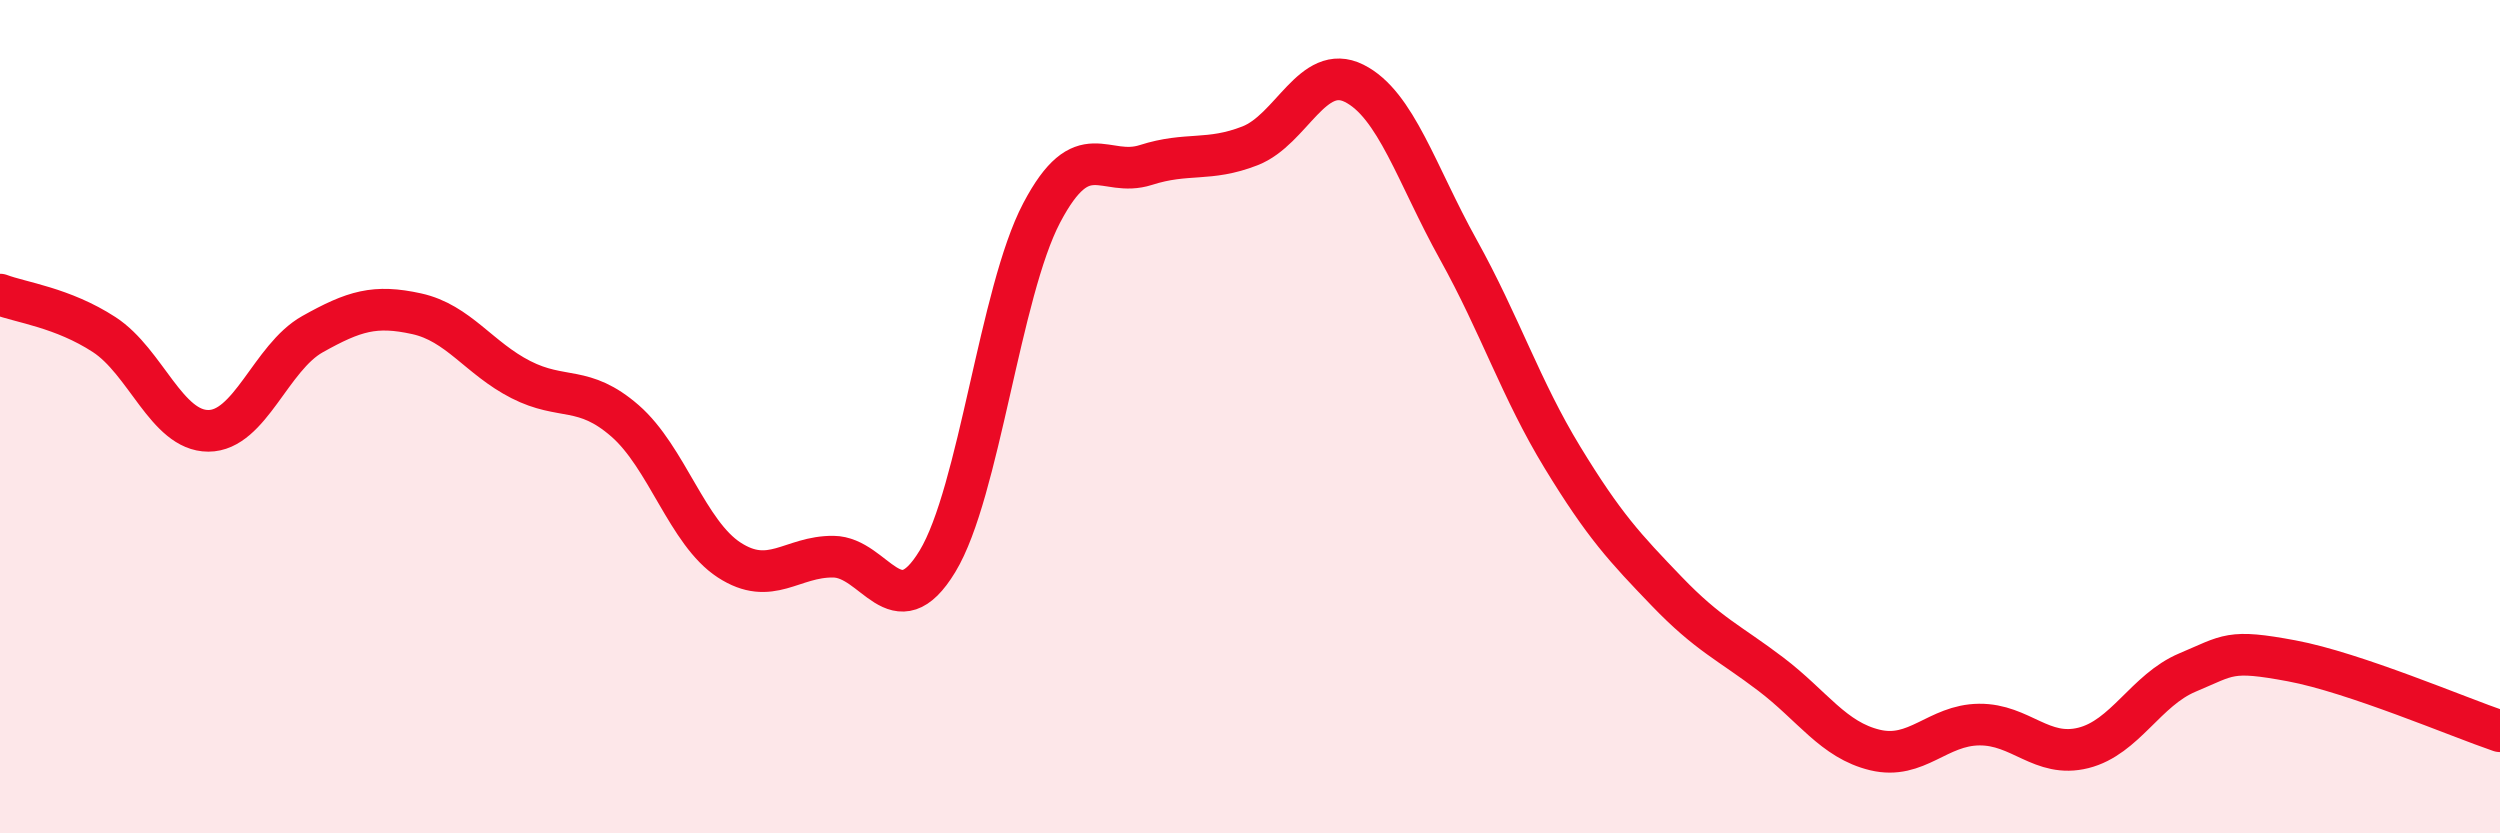
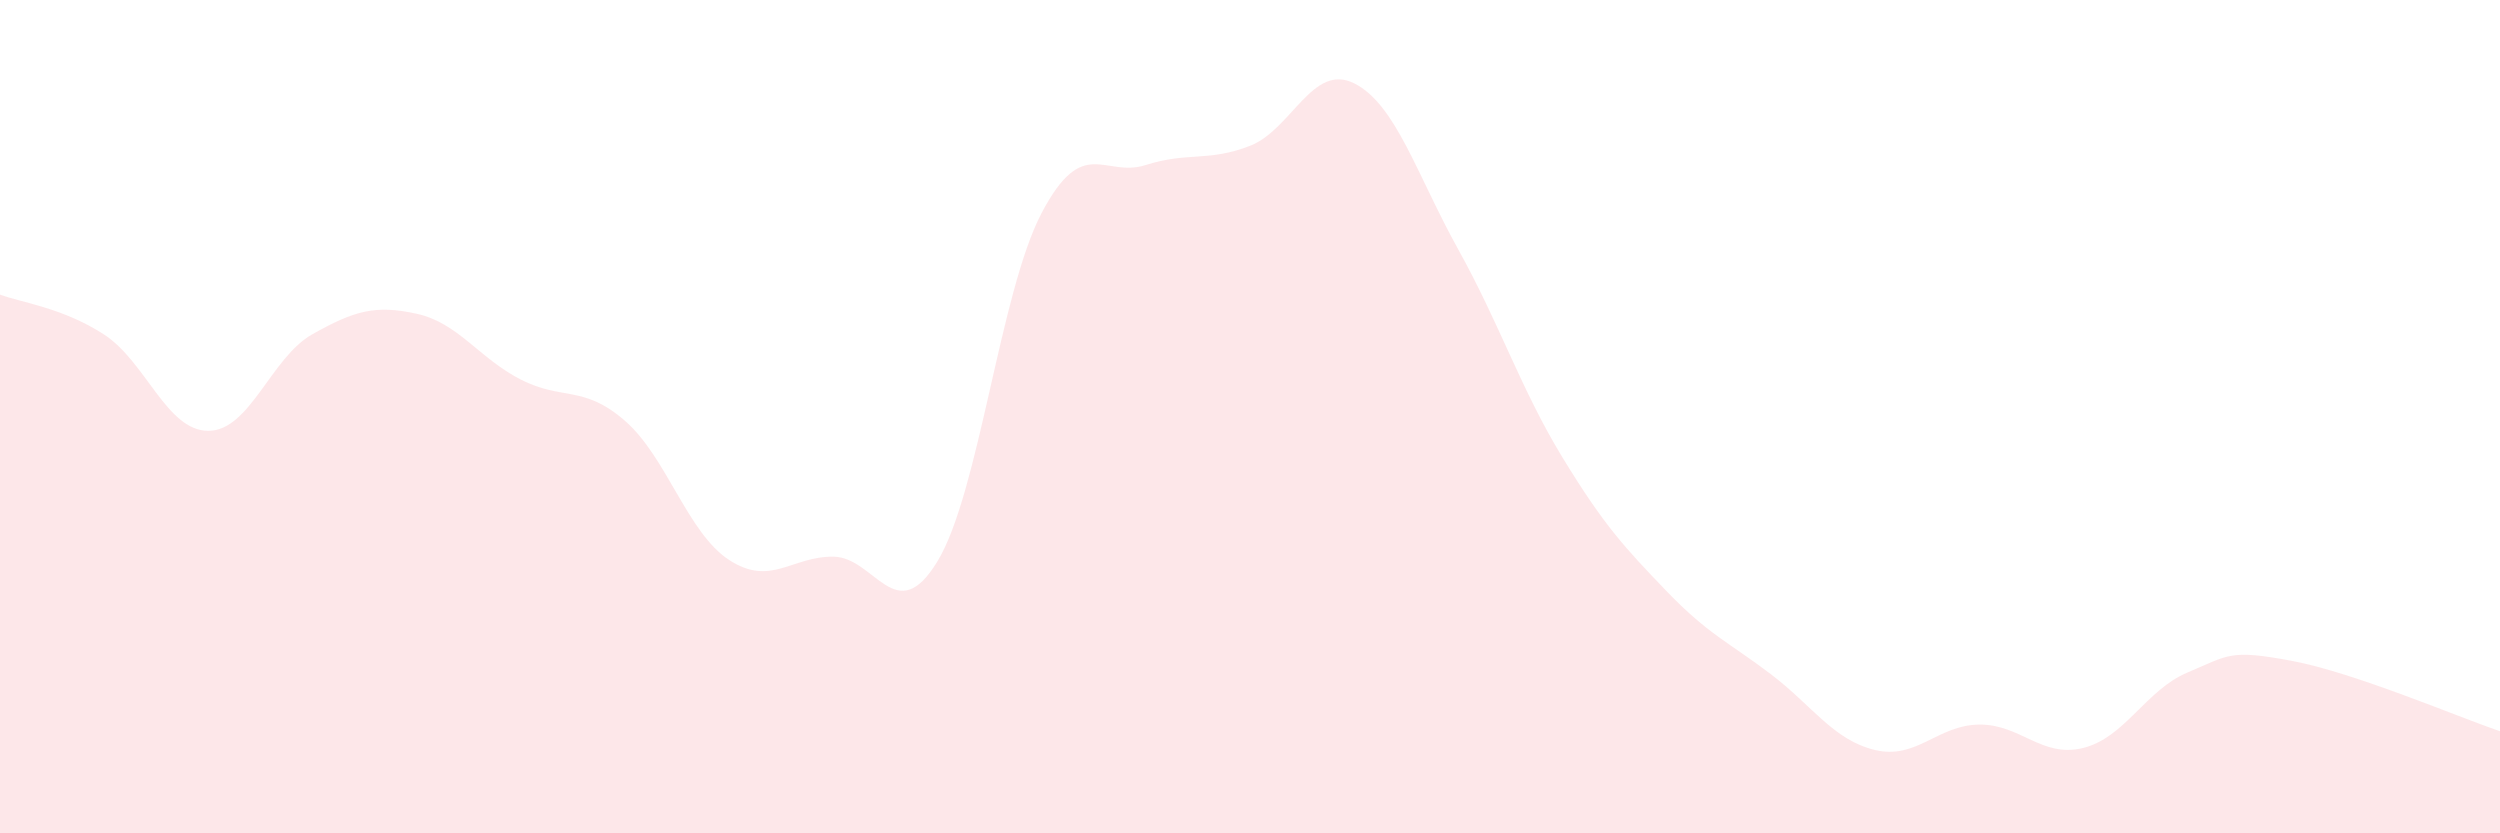
<svg xmlns="http://www.w3.org/2000/svg" width="60" height="20" viewBox="0 0 60 20">
  <path d="M 0,7.07 C 0.5,7.26 1.5,7.38 2.5,8.03 C 3.5,8.68 4,10.34 5,10.34 C 6,10.34 6.5,8.58 7.5,8.02 C 8.5,7.46 9,7.31 10,7.53 C 11,7.75 11.5,8.6 12.5,9.11 C 13.5,9.62 14,9.23 15,10.1 C 16,10.97 16.5,12.79 17.5,13.44 C 18.5,14.09 19,13.35 20,13.36 C 21,13.37 21.5,15.12 22.5,13.47 C 23.5,11.82 24,7.01 25,5.11 C 26,3.21 26.5,4.28 27.5,3.96 C 28.5,3.64 29,3.89 30,3.5 C 31,3.11 31.5,1.5 32.5,2 C 33.5,2.5 34,4.19 35,5.99 C 36,7.79 36.5,9.34 37.5,10.98 C 38.5,12.62 39,13.15 40,14.19 C 41,15.23 41.5,15.42 42.5,16.18 C 43.5,16.94 44,17.76 45,18 C 46,18.24 46.5,17.4 47.5,17.39 C 48.5,17.38 49,18.2 50,17.95 C 51,17.7 51.5,16.56 52.5,16.14 C 53.5,15.72 53.5,15.58 55,15.86 C 56.5,16.14 59,17.21 60,17.55L60 20L0 20Z" fill="#EB0A25" opacity="0.1" stroke-linecap="round" stroke-linejoin="round" />
-   <path d="M 0,7.07 C 0.5,7.26 1.5,7.38 2.5,8.03 C 3.5,8.68 4,10.34 5,10.34 C 6,10.34 6.5,8.58 7.5,8.02 C 8.5,7.46 9,7.31 10,7.53 C 11,7.75 11.5,8.6 12.5,9.11 C 13.5,9.62 14,9.23 15,10.1 C 16,10.97 16.5,12.79 17.5,13.44 C 18.5,14.09 19,13.35 20,13.36 C 21,13.37 21.5,15.12 22.5,13.47 C 23.5,11.82 24,7.01 25,5.11 C 26,3.21 26.5,4.28 27.5,3.96 C 28.5,3.64 29,3.89 30,3.5 C 31,3.11 31.5,1.5 32.5,2 C 33.5,2.5 34,4.19 35,5.99 C 36,7.79 36.5,9.34 37.5,10.98 C 38.5,12.62 39,13.15 40,14.19 C 41,15.23 41.5,15.42 42.5,16.18 C 43.5,16.94 44,17.76 45,18 C 46,18.24 46.5,17.4 47.5,17.39 C 48.5,17.38 49,18.2 50,17.95 C 51,17.7 51.5,16.56 52.5,16.14 C 53.5,15.72 53.5,15.58 55,15.86 C 56.5,16.14 59,17.21 60,17.55" stroke="#EB0A25" stroke-width="1" fill="none" stroke-linecap="round" stroke-linejoin="round" />
</svg>